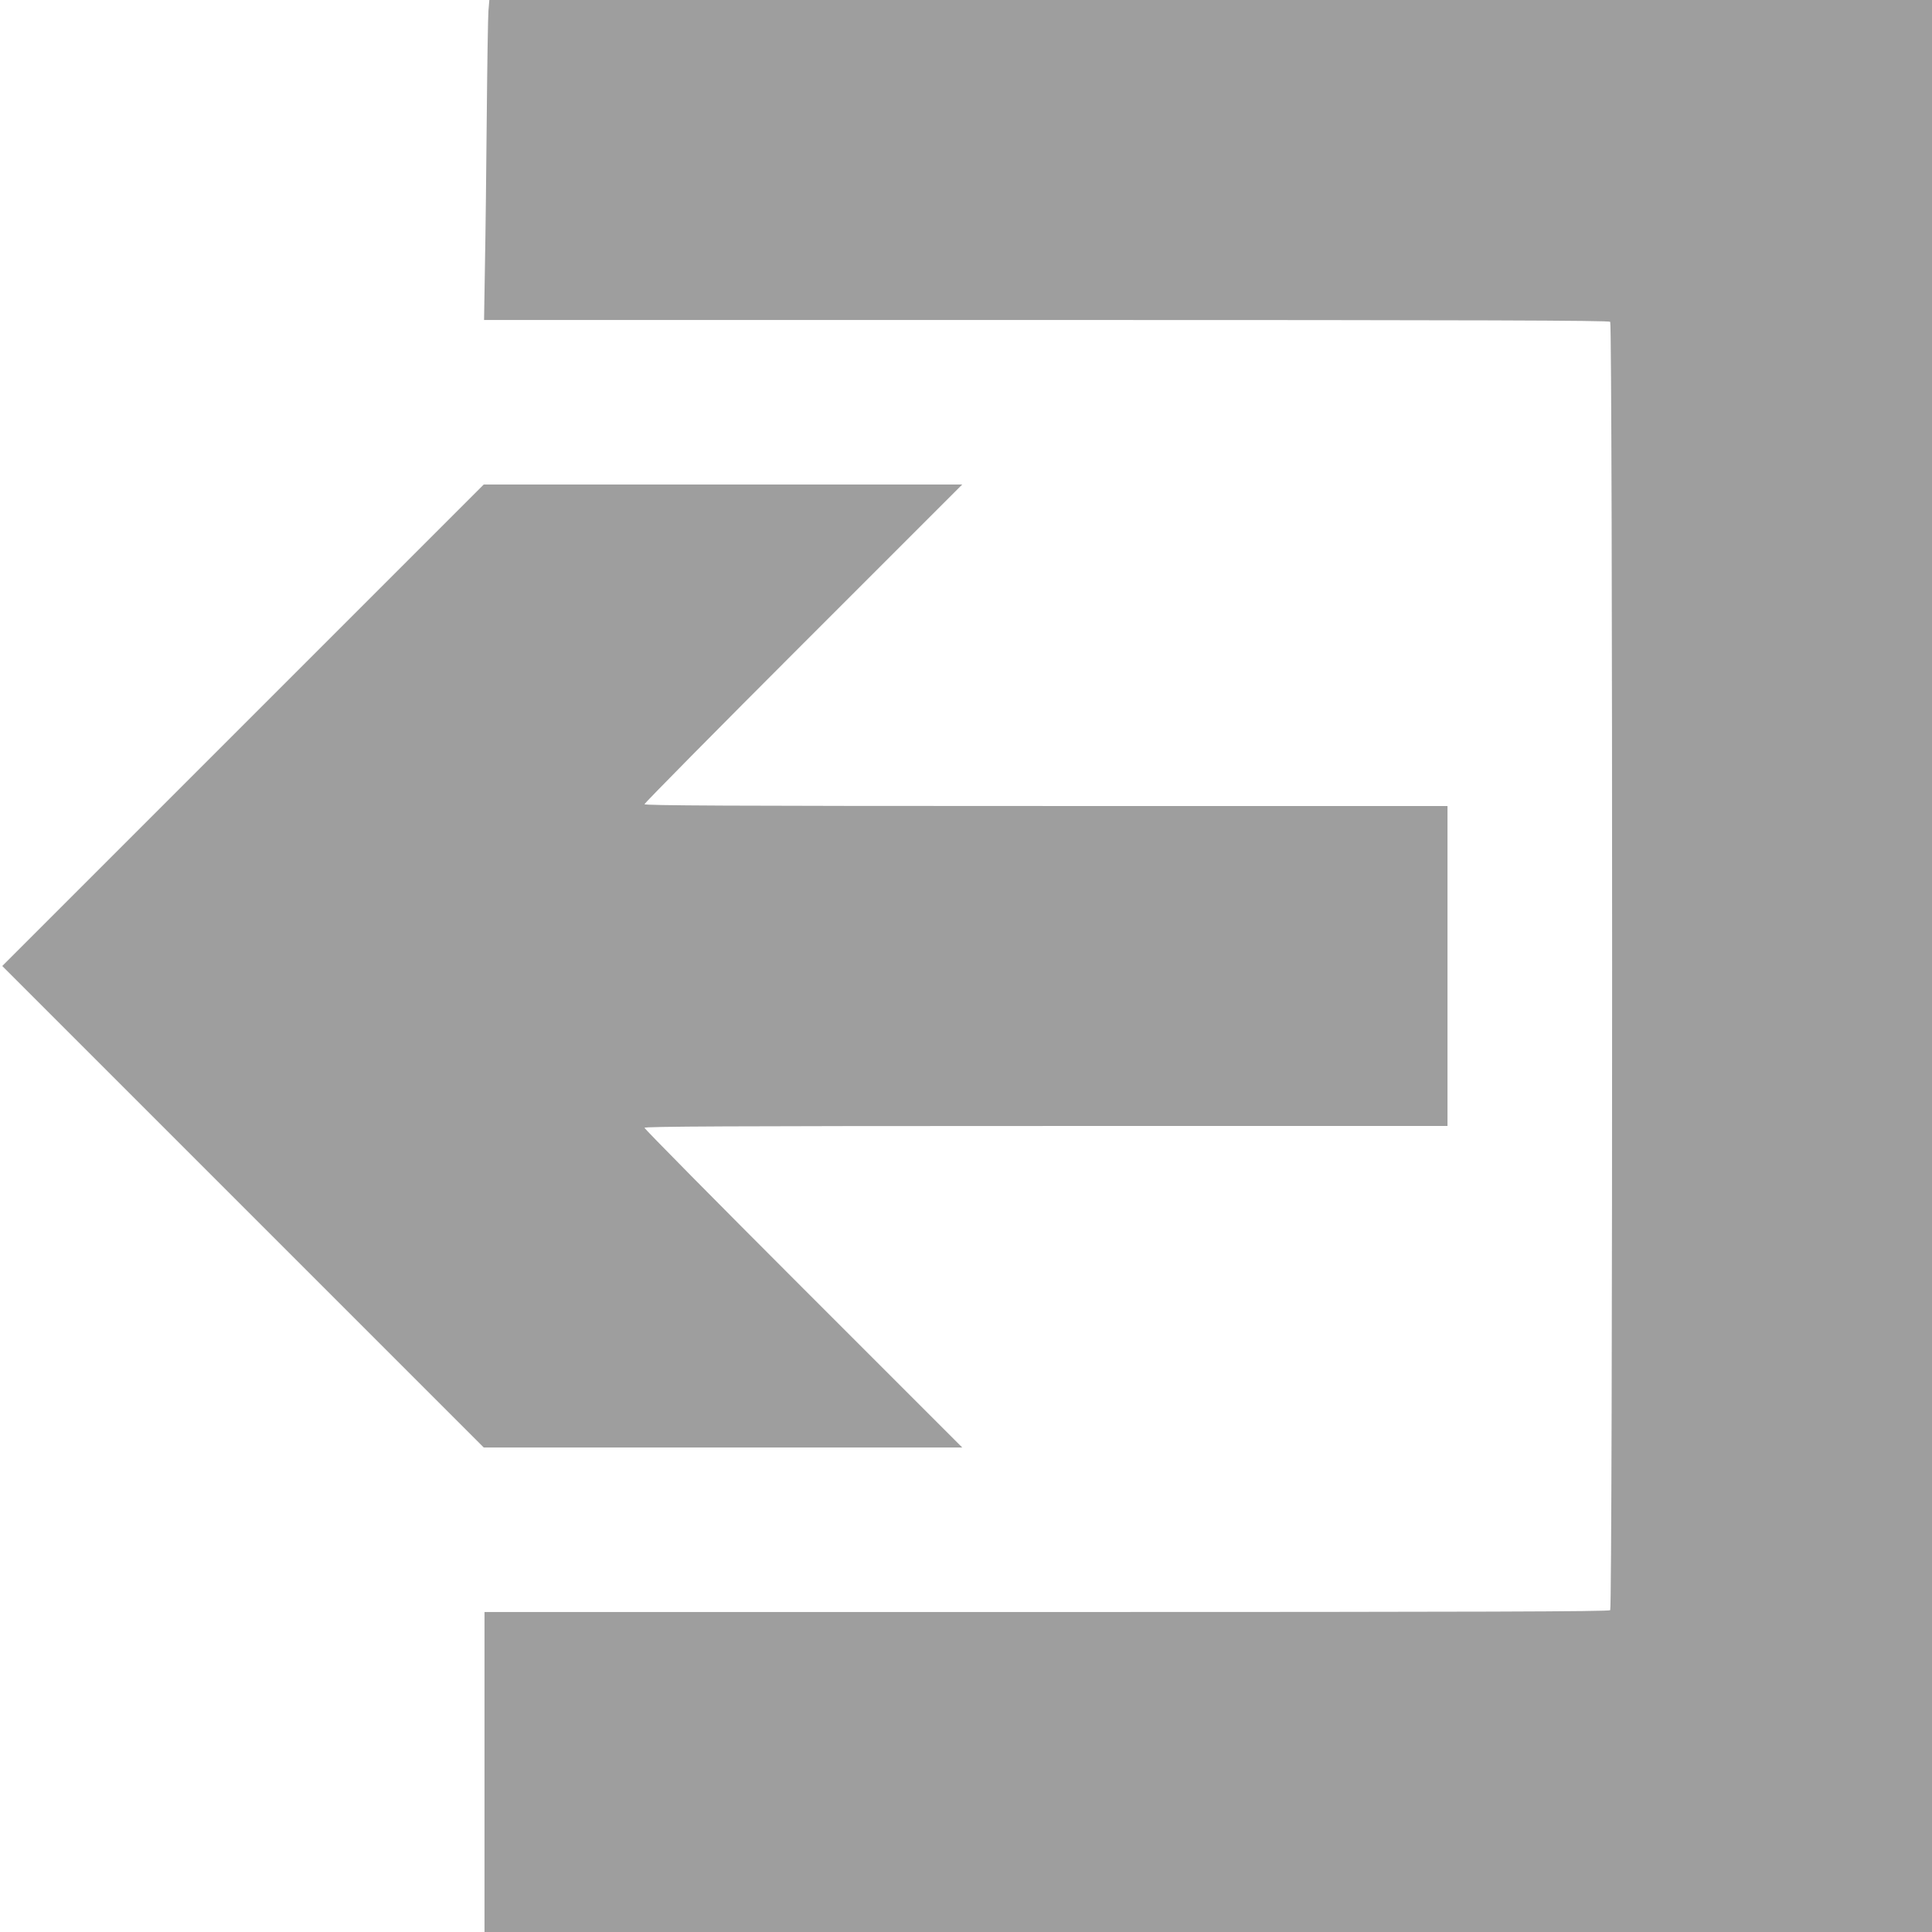
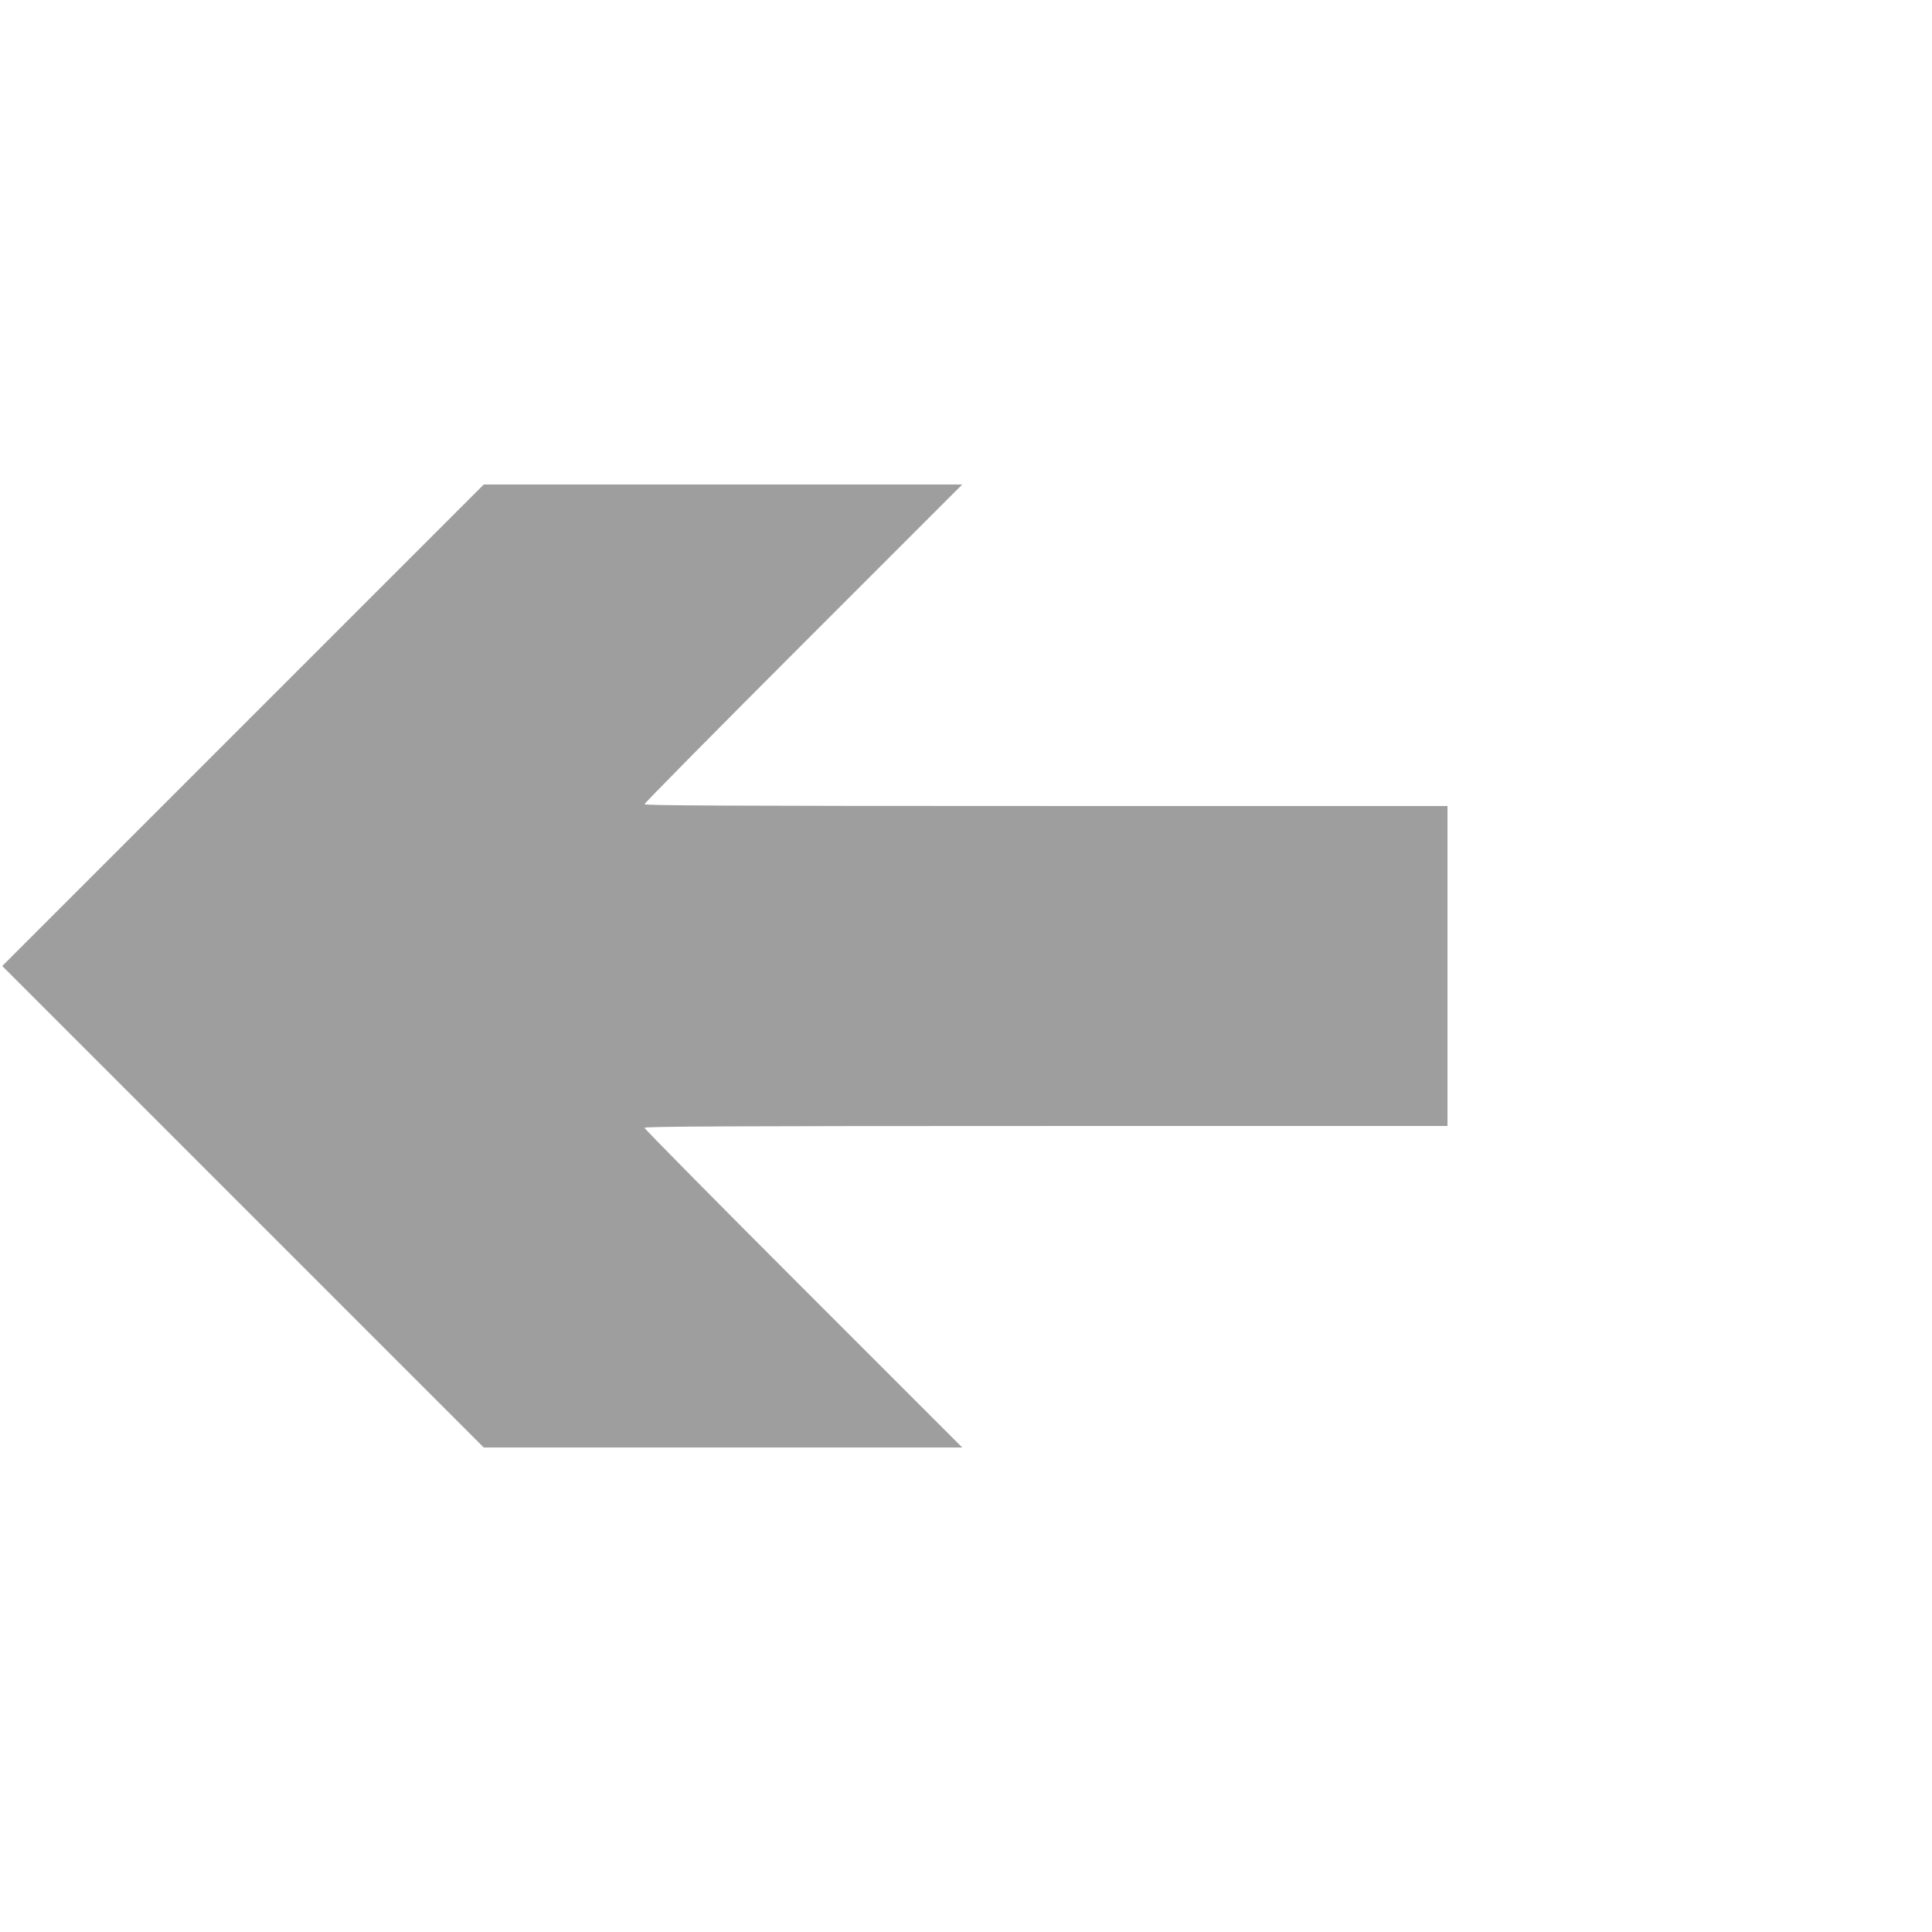
<svg xmlns="http://www.w3.org/2000/svg" version="1.0" width="1280pt" height="1280pt" viewBox="0 0 1280 1280" preserveAspectRatio="xMidYMid meet">
  <g transform="translate(0,1280) scale(0.1,-0.1)" fill="#9e9e9e" stroke="none">
-     <path d="M3236 12728 c-3 -40 -8 -352 -11 -693 -3 -341 -8 -785 -12 -987 l-6 -368 3725 0 c2883 0 3727 -3 3736 -12 17 -17 17 -8519 0 -8536 -9 -9 -853 -12 -3735 -12 l-3723 0 0 -1060 0 -1060 4795 0 4795 0 0 6400 0 6400 -4779 0 -4779 0 -6 -72z" />
    <path d="M1610 7995 l-1595 -1595 1595 -1595 1595 -1595 1585 0 1585 0 -1053 1053 c-578 578 -1052 1058 -1052 1065 0 9 541 12 2660 12 l2660 0 0 1060 0 1060 -2660 0 c-2119 0 -2660 3 -2660 12 0 7 474 487 1052 1065 l1053 1053 -1585 0 -1585 0 -1595 -1595z" />
  </g>
</svg>